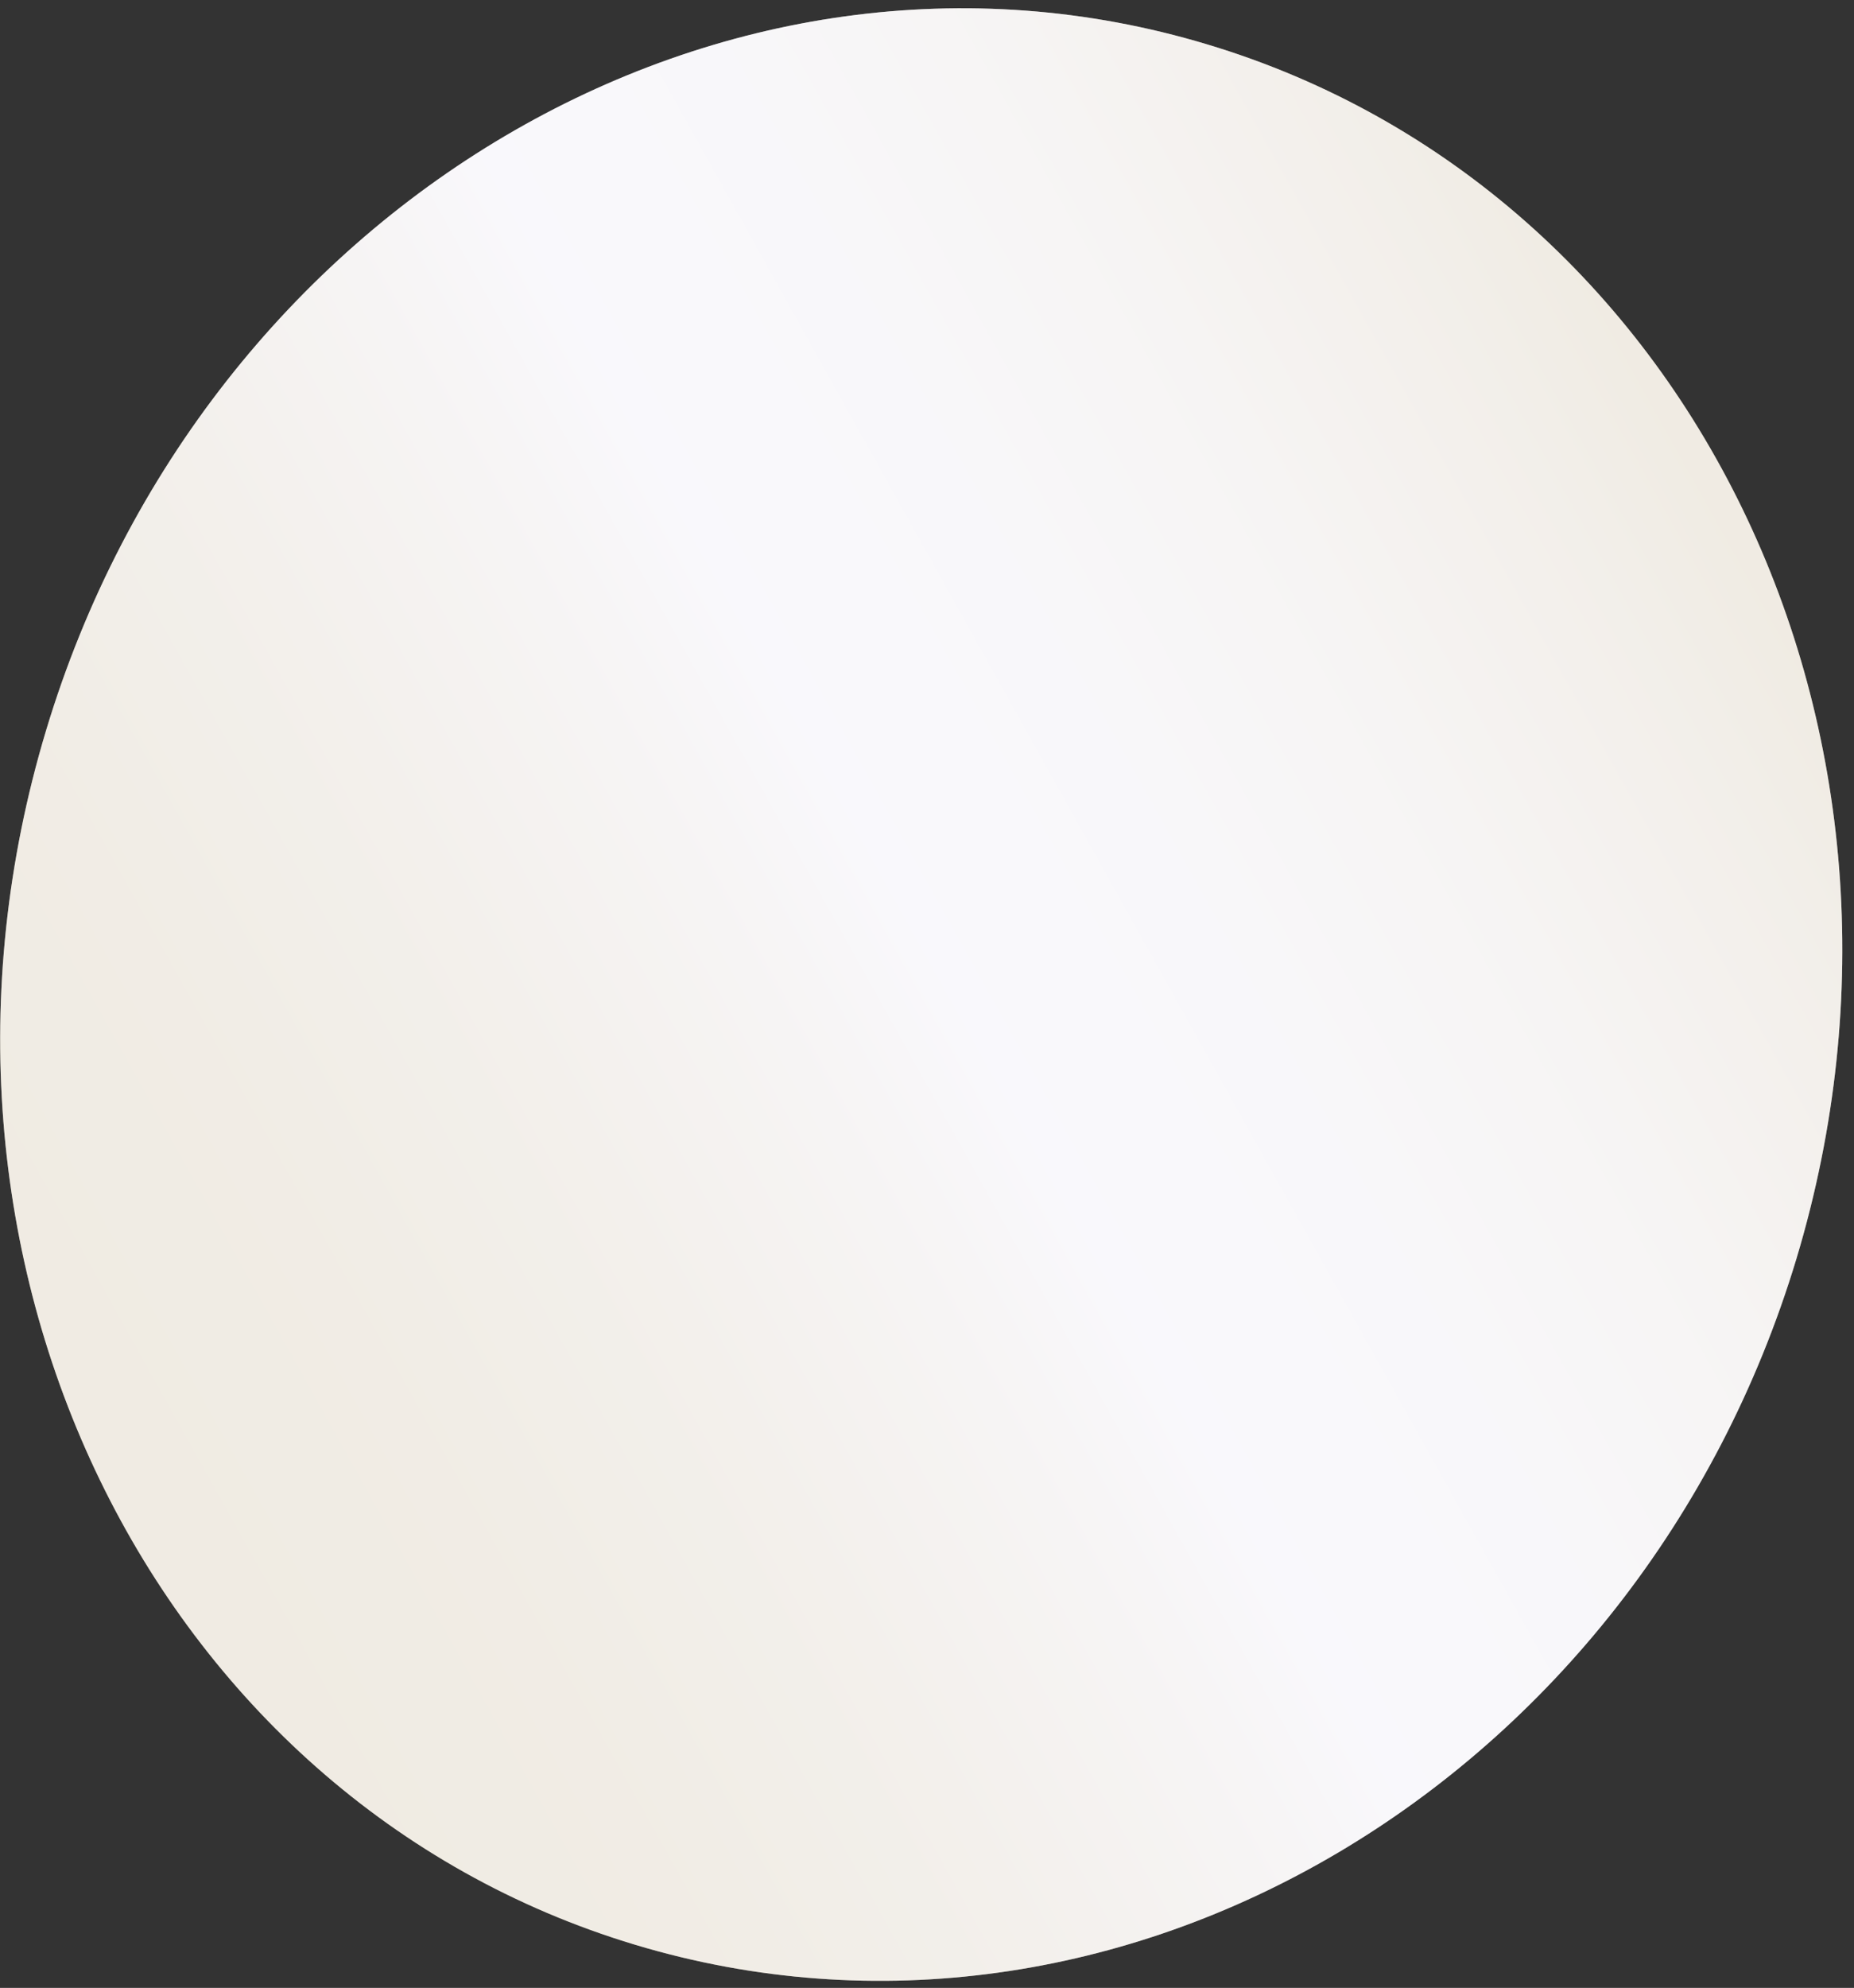
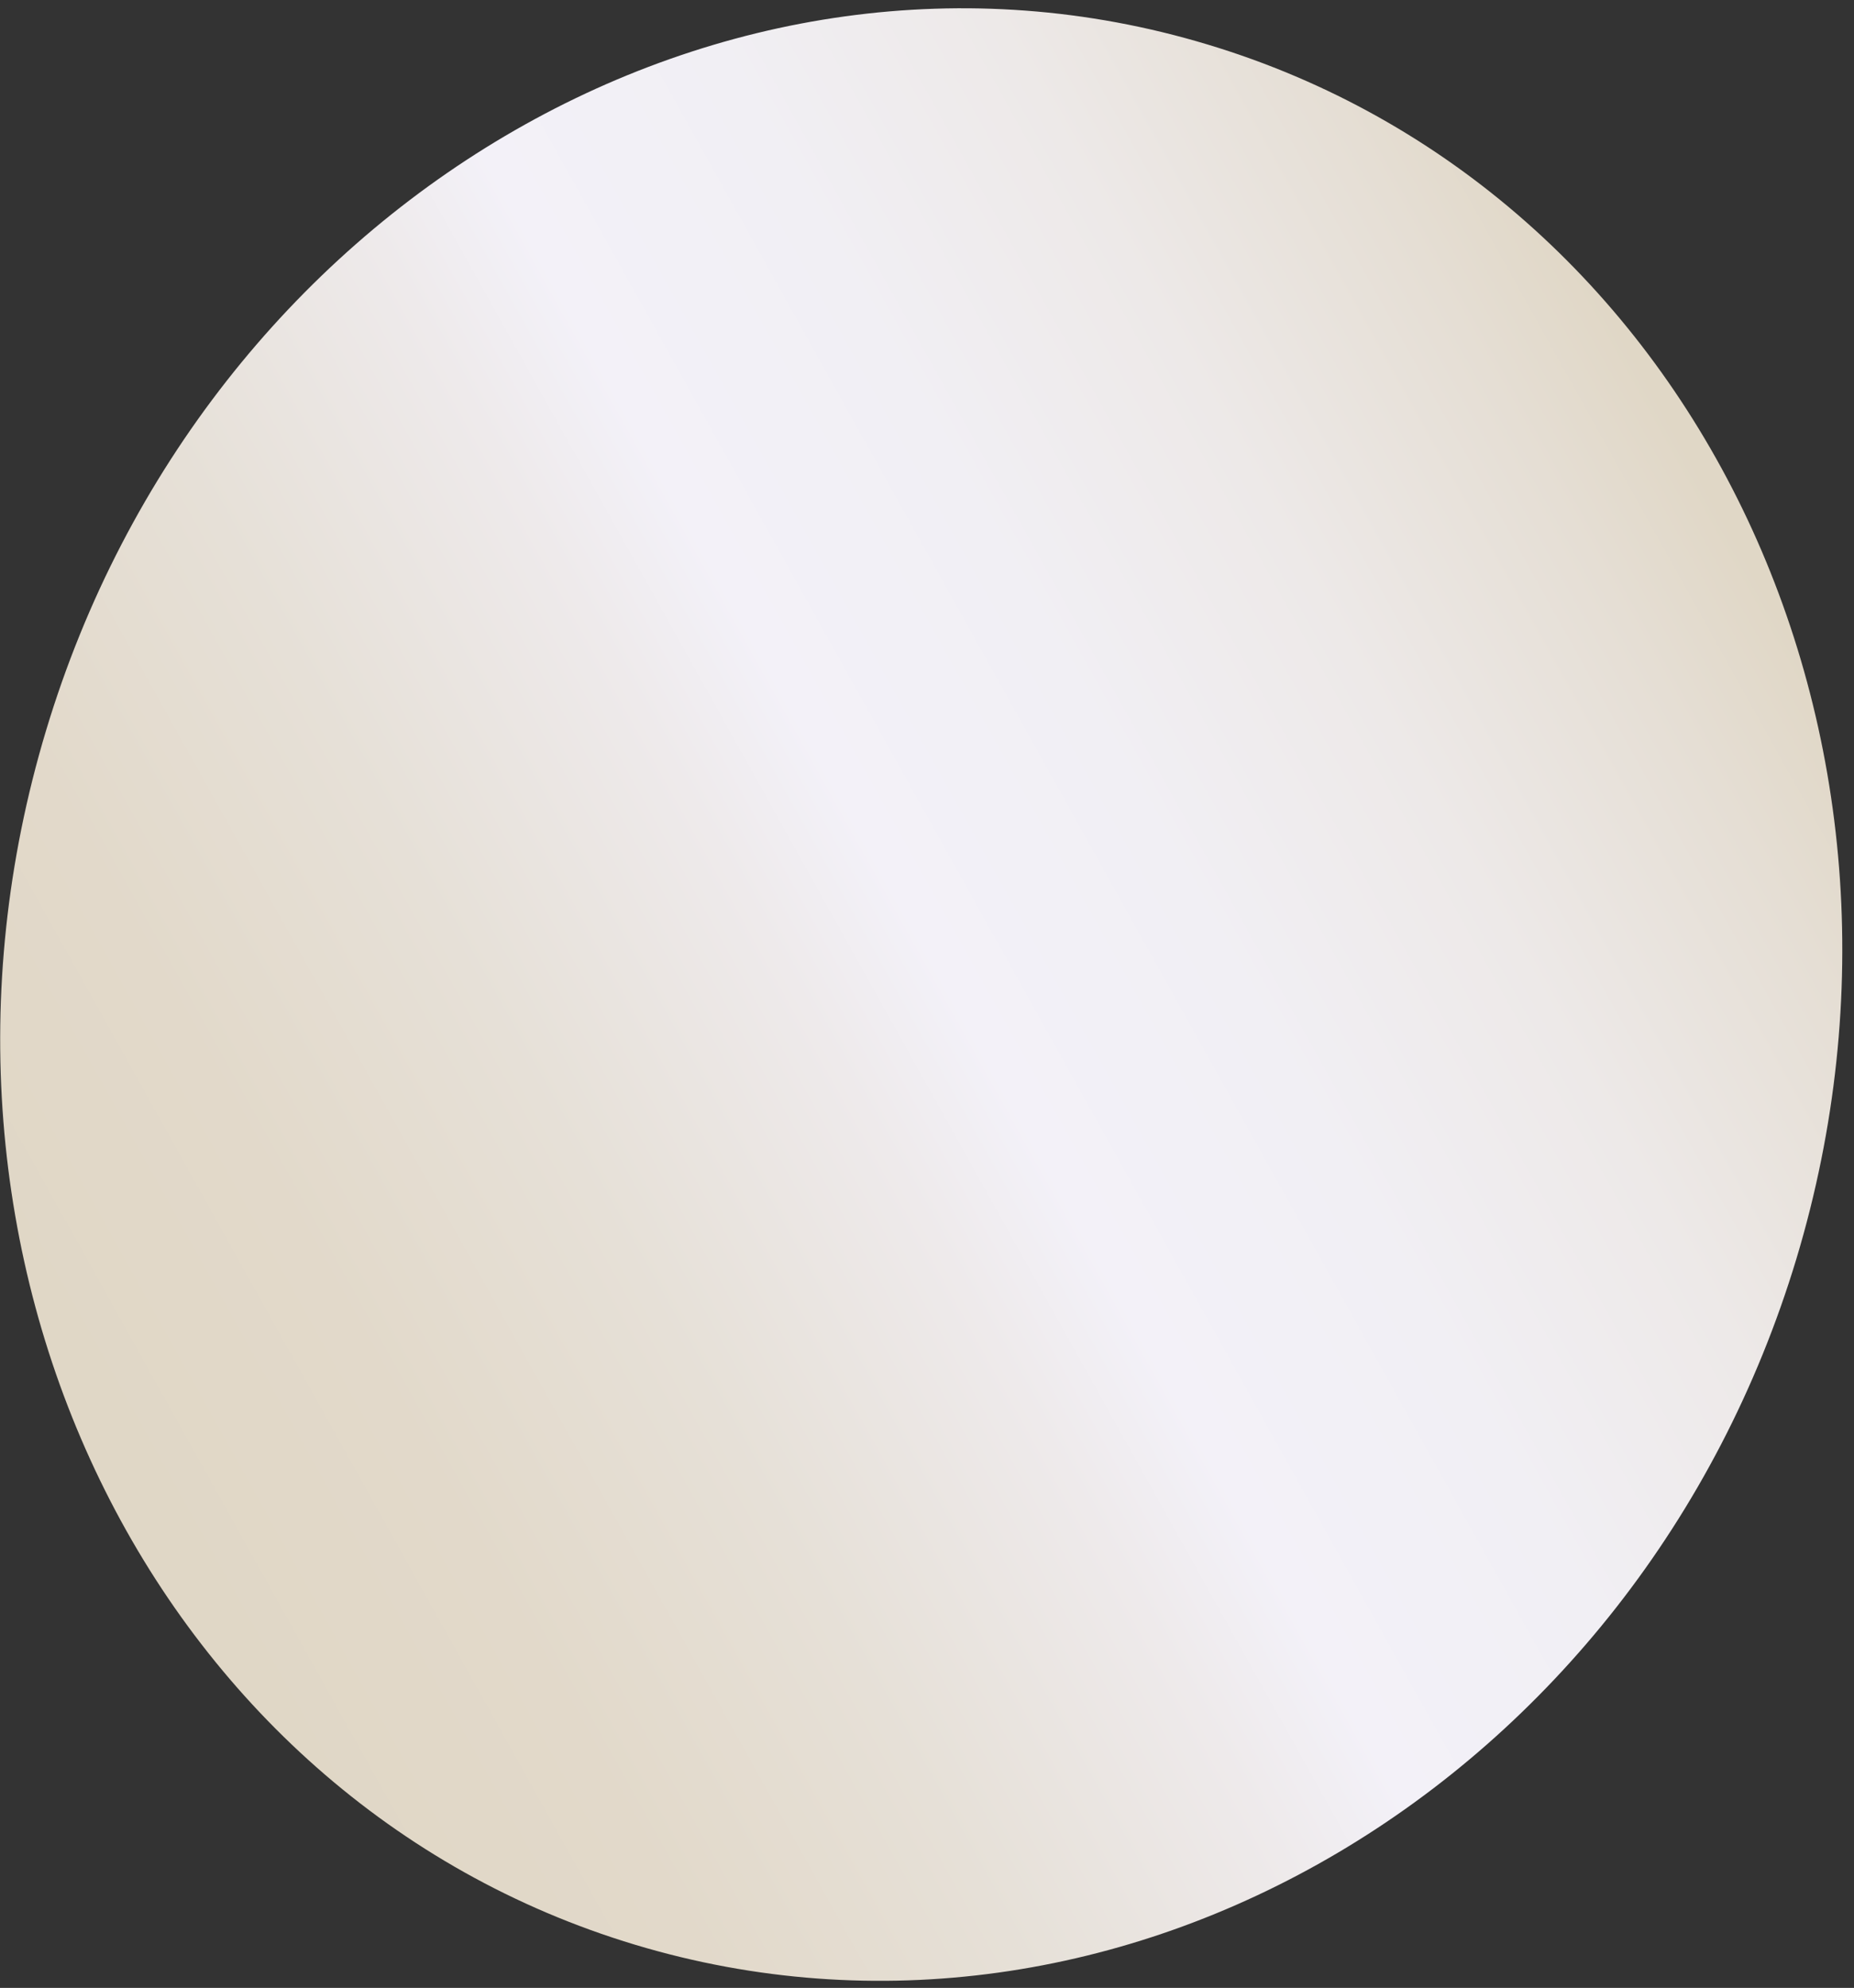
<svg xmlns="http://www.w3.org/2000/svg" width="139" height="149" viewBox="0 0 139 149" fill="none">
  <rect x="0" y="0" width="139" height="149" fill="#333333" stroke="none" />
-   <path d="M90.525 3.333C126.789 14.241 146.531 54.966 134.685 94.34C122.84 133.61 83.875 156.673 47.612 145.765C11.349 134.856 -8.394 94.132 3.452 54.758C15.297 15.384 54.366 -7.575 90.525 3.333Z" fill="url(#paint0linear140036203)" />
-   <path d="M90.525 3.333C126.789 14.241 146.531 54.966 134.685 94.34C122.84 133.61 83.875 156.673 47.612 145.765C11.349 134.856 -8.394 94.132 3.452 54.758C15.297 15.384 54.366 -7.575 90.525 3.333Z" fill="white" fill-opacity="0.5" />
+   <path d="M90.525 3.333C126.789 14.241 146.531 54.966 134.685 94.34C122.84 133.61 83.875 156.673 47.612 145.765C11.349 134.856 -8.394 94.132 3.452 54.758C15.297 15.384 54.366 -7.575 90.525 3.333" fill="url(#paint0linear140036203)" />
  <defs>
    <linearGradient id="paint0linear140036203" x1="13.058" y1="116.244" x2="134.706" y2="48.401" gradientUnits="userSpaceOnUse">
      <stop stop-color="#E0D7C6" />
      <stop offset="0.142" stop-color="#E2D9CA" />
      <stop offset="0.29" stop-color="#E6E0D7" />
      <stop offset="0.44" stop-color="#EEEAEB" />
      <stop offset="0.512" stop-color="#F3F1F8" />
      <stop offset="0.65" stop-color="#F1EFF4" />
      <stop offset="0.788" stop-color="#EDE9E8" />
      <stop offset="0.926" stop-color="#E5DED4" />
      <stop offset="1" stop-color="#E0D7C6" />
    </linearGradient>
  </defs>
</svg>